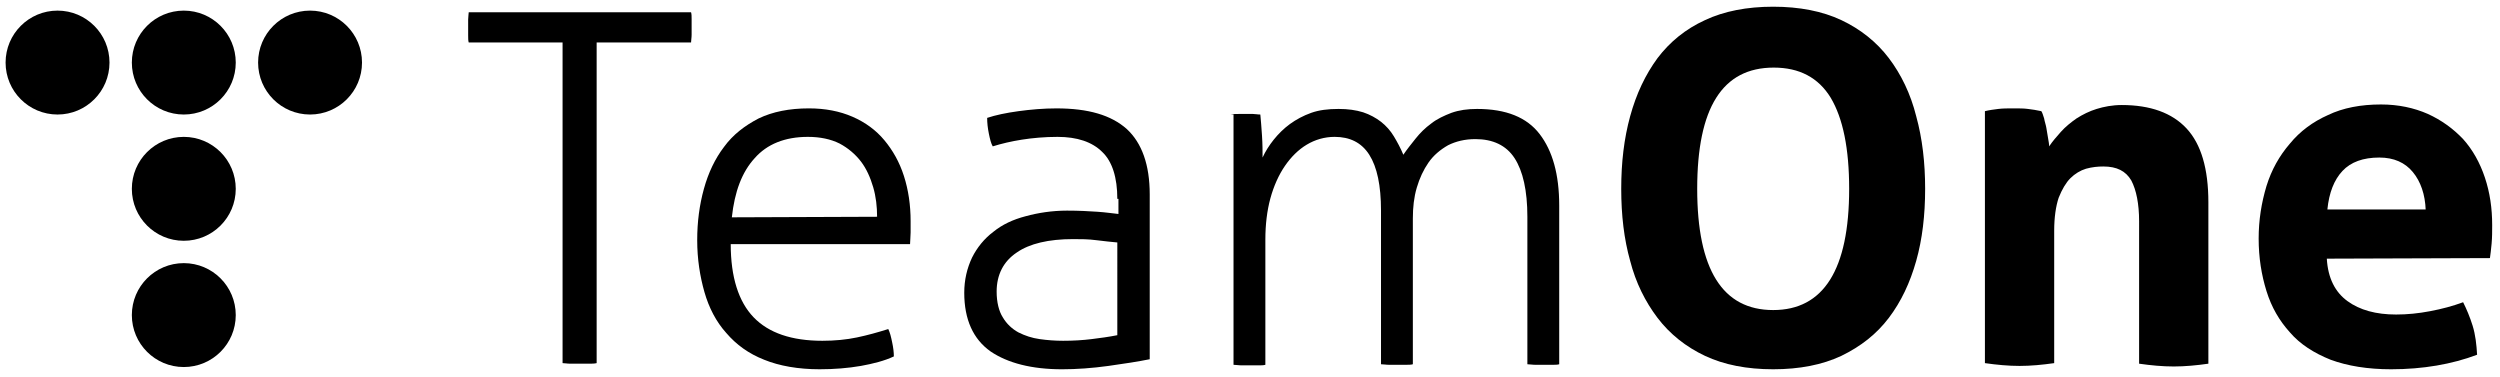
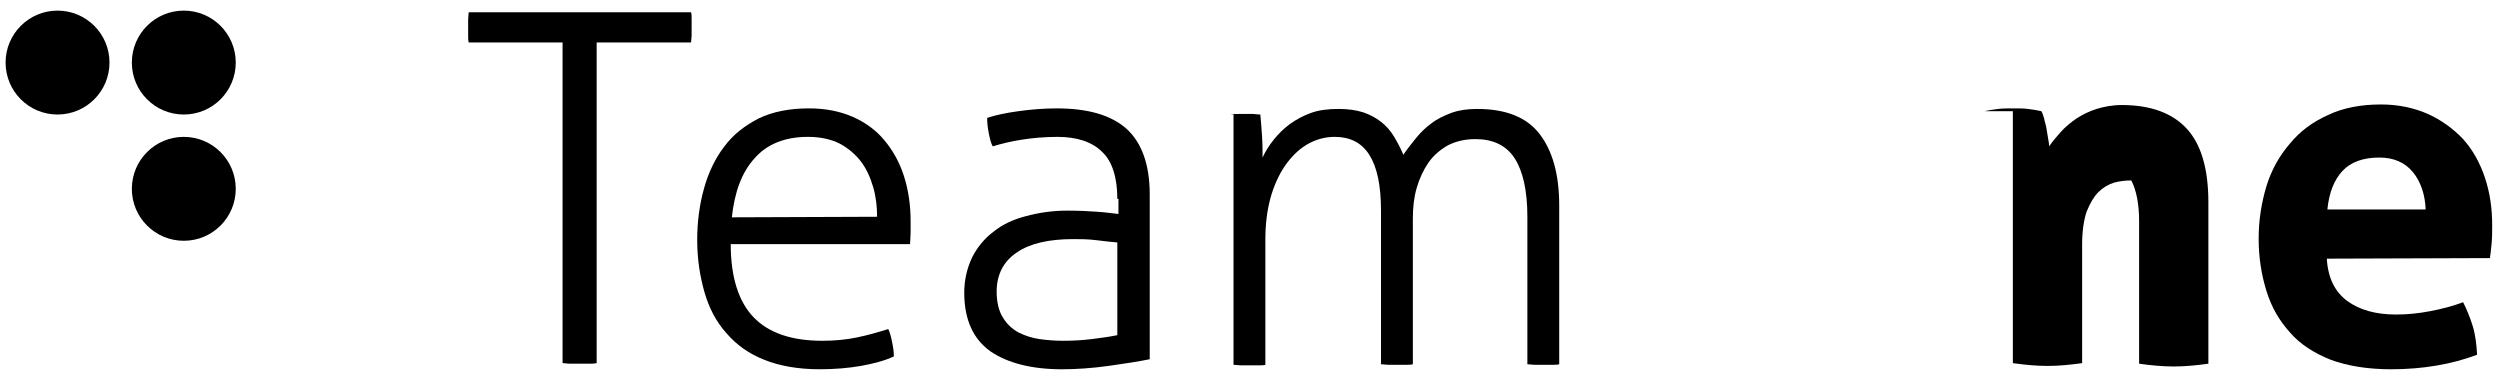
<svg xmlns="http://www.w3.org/2000/svg" version="1.1" id="Ebene_1" x="0px" y="0px" viewBox="0 0 447.5 67.5" style="enable-background:new 0 0 447.5 67.5;" xml:space="preserve">
  <g>
    <path d="M100.8,7.6H83.9c-0.1-0.3-0.1-0.8-0.1-1.3s0-1,0-1.4s0-0.9,0-1.4s0.1-1,0.1-1.3h39.8c0.1,0.3,0.1,0.8,0.1,1.2   c0,0.5,0,0.9,0,1.4c0,0.4,0,0.9,0,1.4c0,0.6-0.1,1-0.1,1.4h-16.9V65c-0.4,0.1-0.9,0.1-1.4,0.1s-1,0-1.6,0s-1.2,0-1.7,0   c-0.6,0-1-0.1-1.4-0.1V7.6H100.8z" />
    <path d="M130.8,43.7c0,5.9,1.4,10.3,4.1,13.1c2.7,2.8,6.8,4.2,12.3,4.2c2.2,0,4.3-0.2,6.2-0.6c1.9-0.4,3.7-0.9,5.6-1.5   c0.3,0.6,0.5,1.4,0.7,2.4c0.2,0.9,0.3,1.8,0.3,2.5c-1.7,0.8-3.7,1.3-5.9,1.7c-2.3,0.4-4.8,0.6-7.4,0.6c-3.8,0-7.2-0.6-9.9-1.7   c-2.8-1.1-5-2.7-6.8-4.8c-1.8-2-3.1-4.5-3.9-7.3s-1.3-5.9-1.3-9.3c0-3.3,0.4-6.3,1.2-9.2c0.8-2.9,2-5.4,3.6-7.5   c1.6-2.2,3.7-3.8,6.2-5.1c2.5-1.2,5.5-1.8,9-1.8c2.9,0,5.5,0.5,7.8,1.5s4.2,2.4,5.7,4.2c1.5,1.8,2.7,3.9,3.5,6.4s1.2,5.2,1.2,8.1   c0,0.5,0,1.2,0,2s-0.1,1.5-0.1,2.1L130.8,43.7L130.8,43.7z M157,38.8c0-1.8-0.2-3.6-0.7-5.3c-0.5-1.7-1.2-3.3-2.2-4.6   c-1-1.3-2.3-2.4-3.8-3.2c-1.6-0.8-3.5-1.2-5.7-1.2c-4.1,0-7.3,1.3-9.5,3.8c-2.3,2.5-3.6,6-4.1,10.6L157,38.8L157,38.8z" />
    <path d="M200,35.6c0-3.8-0.9-6.7-2.7-8.4c-1.8-1.8-4.5-2.7-8-2.7c-2.3,0-4.5,0.2-6.4,0.5s-3.6,0.7-5.2,1.2   c-0.3-0.5-0.5-1.3-0.7-2.3s-0.3-1.9-0.3-2.8c1.5-0.5,3.4-0.9,5.6-1.2c2.2-0.3,4.5-0.5,6.8-0.5c5.7,0,9.8,1.2,12.6,3.7   c2.7,2.5,4.1,6.4,4.1,11.7v29.5c-2,0.4-4.5,0.8-7.4,1.2c-2.9,0.4-5.7,0.6-8.3,0.6c-5.4,0-9.7-1.1-12.8-3.2   c-3.1-2.2-4.7-5.7-4.7-10.5c0-2.3,0.5-4.4,1.4-6.3c0.9-1.8,2.2-3.4,3.8-4.6c1.6-1.3,3.5-2.2,5.8-2.8c2.2-0.6,4.7-1,7.4-1   c2.1,0,3.9,0.1,5.4,0.2s2.8,0.3,3.8,0.4v-2.7H200z M200,43.4c-1-0.1-2.2-0.2-3.7-0.4s-2.9-0.2-4.2-0.2c-4.4,0-7.8,0.8-10.1,2.4   c-2.4,1.6-3.6,4-3.6,7c0,1.9,0.4,3.5,1.1,4.6c0.7,1.2,1.7,2.1,2.8,2.7c1.2,0.6,2.4,1,3.8,1.2s2.8,0.3,4.2,0.3   c1.8,0,3.5-0.1,5.1-0.3s3.1-0.4,4.6-0.7L200,43.4L200,43.4z" />
    <path d="M220.3,20.5c0.5-0.1,0.9-0.1,1.4-0.1c0.4,0,0.9,0,1.3,0c0.5,0,0.9,0,1.3,0s0.8,0.1,1.3,0.1c0.1,1,0.2,2.3,0.3,3.8   c0.1,1.5,0.1,2.8,0.1,3.9c0.5-1.1,1.2-2.2,2-3.2s1.8-2,2.9-2.8s2.4-1.5,3.8-2s3-0.7,4.9-0.7c1.7,0,3.1,0.2,4.4,0.6   c1.2,0.4,2.3,1,3.2,1.7c0.9,0.7,1.7,1.6,2.3,2.6c0.6,1,1.2,2.1,1.7,3.3c0.6-0.9,1.4-1.9,2.2-2.9c0.8-1,1.7-1.9,2.8-2.7   c1-0.8,2.3-1.4,3.6-1.9c1.4-0.5,2.9-0.7,4.6-0.7c5.2,0,8.9,1.5,11.2,4.5c2.3,3,3.5,7.2,3.5,12.8v28.4c-0.3,0.1-0.8,0.1-1.4,0.1   s-1.1,0-1.4,0s-0.8,0-1.4,0s-1.1-0.1-1.5-0.1V38.8c0-4.7-0.8-8.2-2.3-10.5s-3.9-3.4-7-3.4c-1.9,0-3.5,0.4-4.9,1.1   c-1.4,0.8-2.6,1.8-3.5,3.1c-0.9,1.3-1.6,2.8-2.1,4.5s-0.7,3.5-0.7,5.5v26.1c-0.3,0.1-0.8,0.1-1.4,0.1s-1.1,0-1.4,0s-0.8,0-1.4,0   s-1.1-0.1-1.5-0.1V37.7c0-4.5-0.7-7.8-2.1-10s-3.5-3.2-6.2-3.2c-1.8,0-3.5,0.5-5,1.4s-2.8,2.2-3.9,3.8c-1.1,1.6-2,3.6-2.6,5.8   c-0.6,2.2-0.9,4.7-0.9,7.4v22.4c-0.3,0.1-0.8,0.1-1.4,0.1s-1.1,0-1.4,0s-0.8,0-1.4,0s-1.1-0.1-1.5-0.1V20.5H220.3z" />
-     <path d="M317.4,66.1c-4.7,0-8.8-0.8-12.2-2.4c-3.4-1.6-6.3-3.9-8.5-6.8s-3.9-6.3-4.9-10.2c-1.1-3.9-1.6-8.2-1.6-12.9   c0-4.7,0.5-9,1.6-13s2.7-7.4,4.9-10.4c2.2-2.9,5-5.2,8.5-6.8c3.4-1.6,7.5-2.4,12.2-2.4s8.8,0.8,12.2,2.4s6.3,3.9,8.5,6.8   s3.9,6.4,4.9,10.4c1.1,4,1.6,8.3,1.6,13s-0.5,9-1.6,12.9s-2.7,7.3-4.9,10.2c-2.2,2.9-5,5.1-8.5,6.8   C326.2,65.3,322.1,66.1,317.4,66.1z M317.4,55.5c9,0,13.6-7.2,13.6-21.7c0-7.2-1.1-12.6-3.3-16.3c-2.2-3.6-5.6-5.4-10.2-5.4   c-9.2,0-13.7,7.2-13.7,21.7C303.8,48.2,308.3,55.5,317.4,55.5z" />
-     <path d="M355.3,19.9c0.8-0.2,1.6-0.3,2.4-0.4c0.8-0.1,1.7-0.1,2.7-0.1s1.9,0,2.6,0.1c0.8,0.1,1.5,0.2,2.4,0.4   c0.2,0.3,0.3,0.7,0.5,1.3c0.1,0.6,0.3,1.1,0.4,1.7c0.1,0.6,0.2,1.2,0.3,1.8c0.1,0.6,0.2,1.1,0.2,1.5c0.6-0.9,1.3-1.7,2.1-2.6   s1.8-1.7,2.8-2.4c1.1-0.7,2.3-1.3,3.6-1.7s2.8-0.7,4.5-0.7c5.1,0,9,1.4,11.6,4.2c2.6,2.8,3.9,7.2,3.9,13.2v28.9   c-2.1,0.3-4.2,0.5-6.2,0.5s-4.1-0.2-6.2-0.5V39.6c0-3.1-0.5-5.6-1.4-7.3c-1-1.7-2.6-2.5-5-2.5c-1,0-2,0.1-3.1,0.4   c-1,0.3-2,0.9-2.8,1.7c-0.8,0.8-1.5,2-2.1,3.5c-0.5,1.5-0.8,3.5-0.8,5.9V65c-2.1,0.3-4.2,0.5-6.2,0.5s-4.1-0.2-6.2-0.5V19.9z" />
+     <path d="M355.3,19.9c0.8-0.2,1.6-0.3,2.4-0.4c0.8-0.1,1.7-0.1,2.7-0.1s1.9,0,2.6,0.1c0.8,0.1,1.5,0.2,2.4,0.4   c0.2,0.3,0.3,0.7,0.5,1.3c0.1,0.6,0.3,1.1,0.4,1.7c0.1,0.6,0.2,1.2,0.3,1.8c0.1,0.6,0.2,1.1,0.2,1.5c0.6-0.9,1.3-1.7,2.1-2.6   s1.8-1.7,2.8-2.4c1.1-0.7,2.3-1.3,3.6-1.7s2.8-0.7,4.5-0.7c5.1,0,9,1.4,11.6,4.2c2.6,2.8,3.9,7.2,3.9,13.2v28.9   c-2.1,0.3-4.2,0.5-6.2,0.5s-4.1-0.2-6.2-0.5V39.6c0-3.1-0.5-5.6-1.4-7.3c-1,0-2,0.1-3.1,0.4   c-1,0.3-2,0.9-2.8,1.7c-0.8,0.8-1.5,2-2.1,3.5c-0.5,1.5-0.8,3.5-0.8,5.9V65c-2.1,0.3-4.2,0.5-6.2,0.5s-4.1-0.2-6.2-0.5V19.9z" />
    <path d="M416.5,46.3c0.2,3.5,1.5,6,3.7,7.6s5.1,2.4,8.7,2.4c2,0,4-0.2,6.1-0.6s4-0.9,5.9-1.6c0.6,1.2,1.2,2.6,1.7,4.2   s0.7,3.4,0.8,5.2c-4.5,1.7-9.7,2.6-15.4,2.6c-4.2,0-7.8-0.6-10.8-1.7c-3-1.2-5.5-2.8-7.3-4.9c-1.9-2.1-3.3-4.5-4.2-7.4   s-1.4-6-1.4-9.4c0-3.3,0.5-6.4,1.4-9.4c0.9-2.9,2.3-5.4,4.2-7.6c1.8-2.2,4.1-3.9,6.8-5.1c2.7-1.3,5.9-1.9,9.5-1.9   c3.1,0,5.9,0.6,8.4,1.7c2.4,1.1,4.5,2.6,6.3,4.5c1.7,1.9,3,4.2,3.9,6.9c0.9,2.7,1.3,5.5,1.3,8.5c0,1.1,0,2.2-0.1,3.3   c-0.1,1.1-0.2,1.9-0.3,2.6L416.5,46.3L416.5,46.3z M434.2,37.6c-0.1-2.8-0.9-5.1-2.3-6.8c-1.4-1.7-3.4-2.6-6-2.6   c-2.9,0-5.1,0.8-6.6,2.4s-2.4,3.9-2.7,6.9h17.6V37.6z" />
    <g>
      <circle cx="10.3" cy="11.2" r="9.3" />
      <circle cx="32.9" cy="11.2" r="9.3" />
      <circle cx="32.9" cy="33.8" r="9.3" />
-       <circle cx="32.9" cy="56.4" r="9.3" />
    </g>
-     <circle cx="55.5" cy="11.2" r="9.3" />
  </g>
</svg>